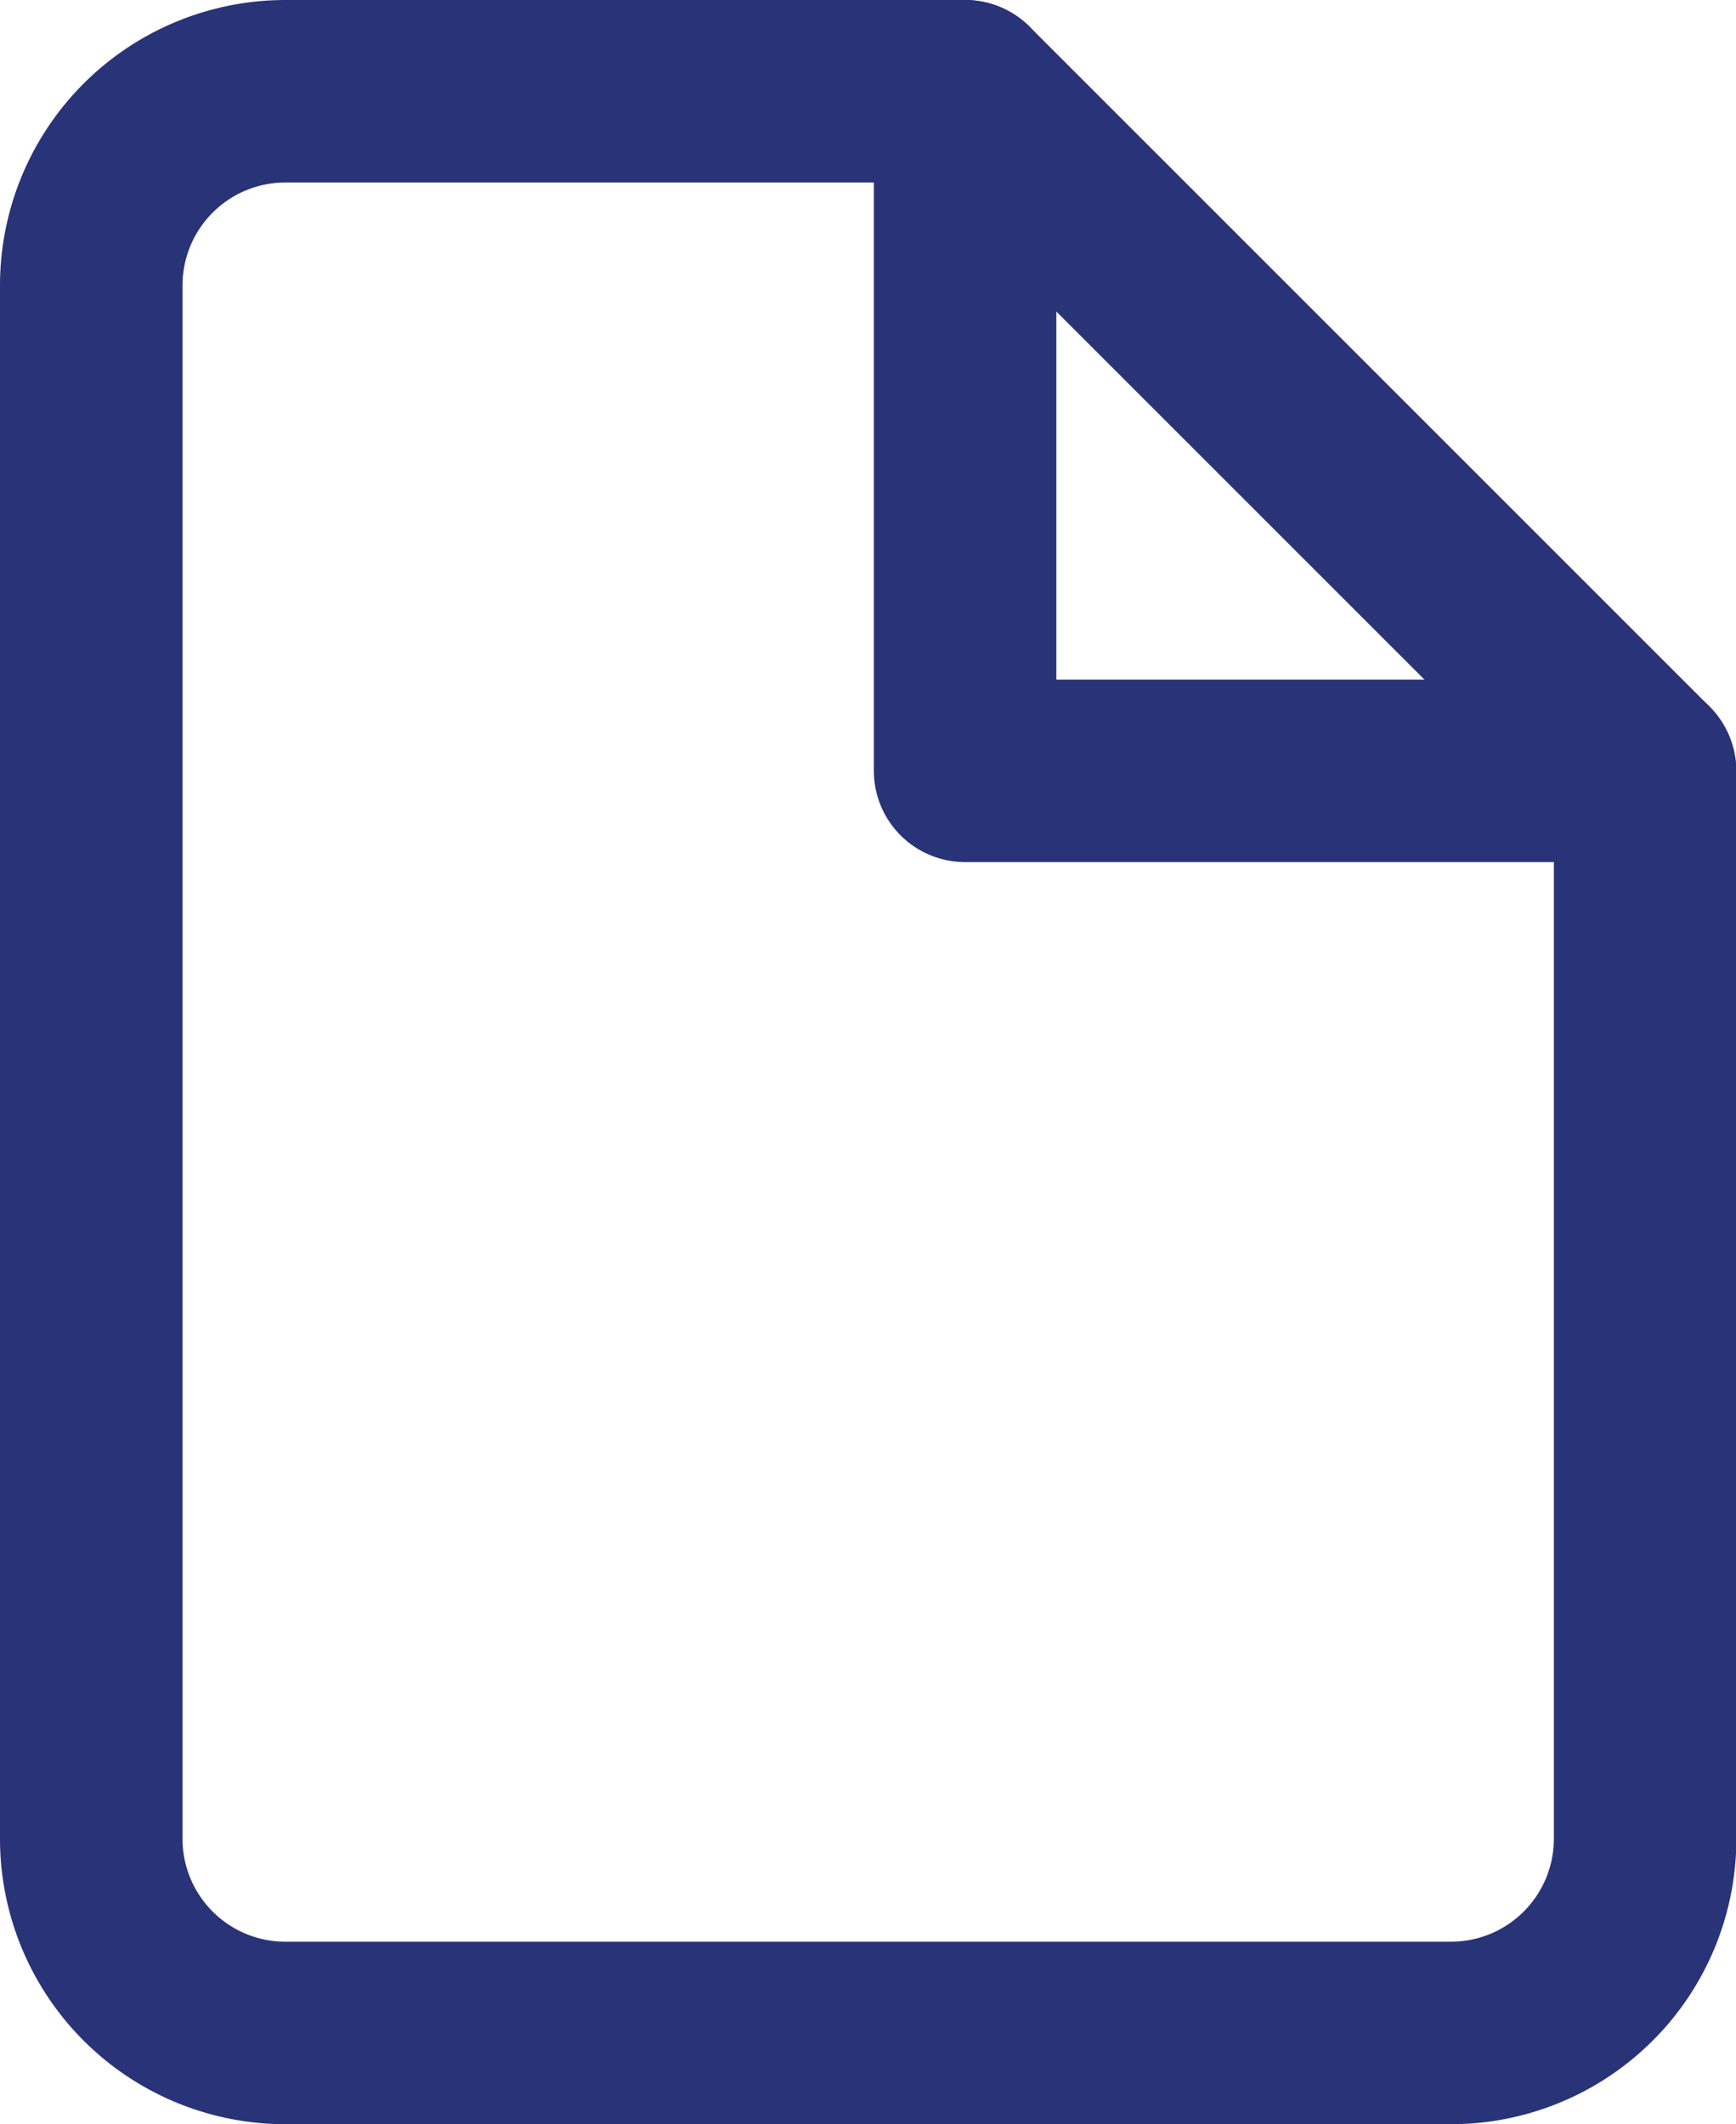
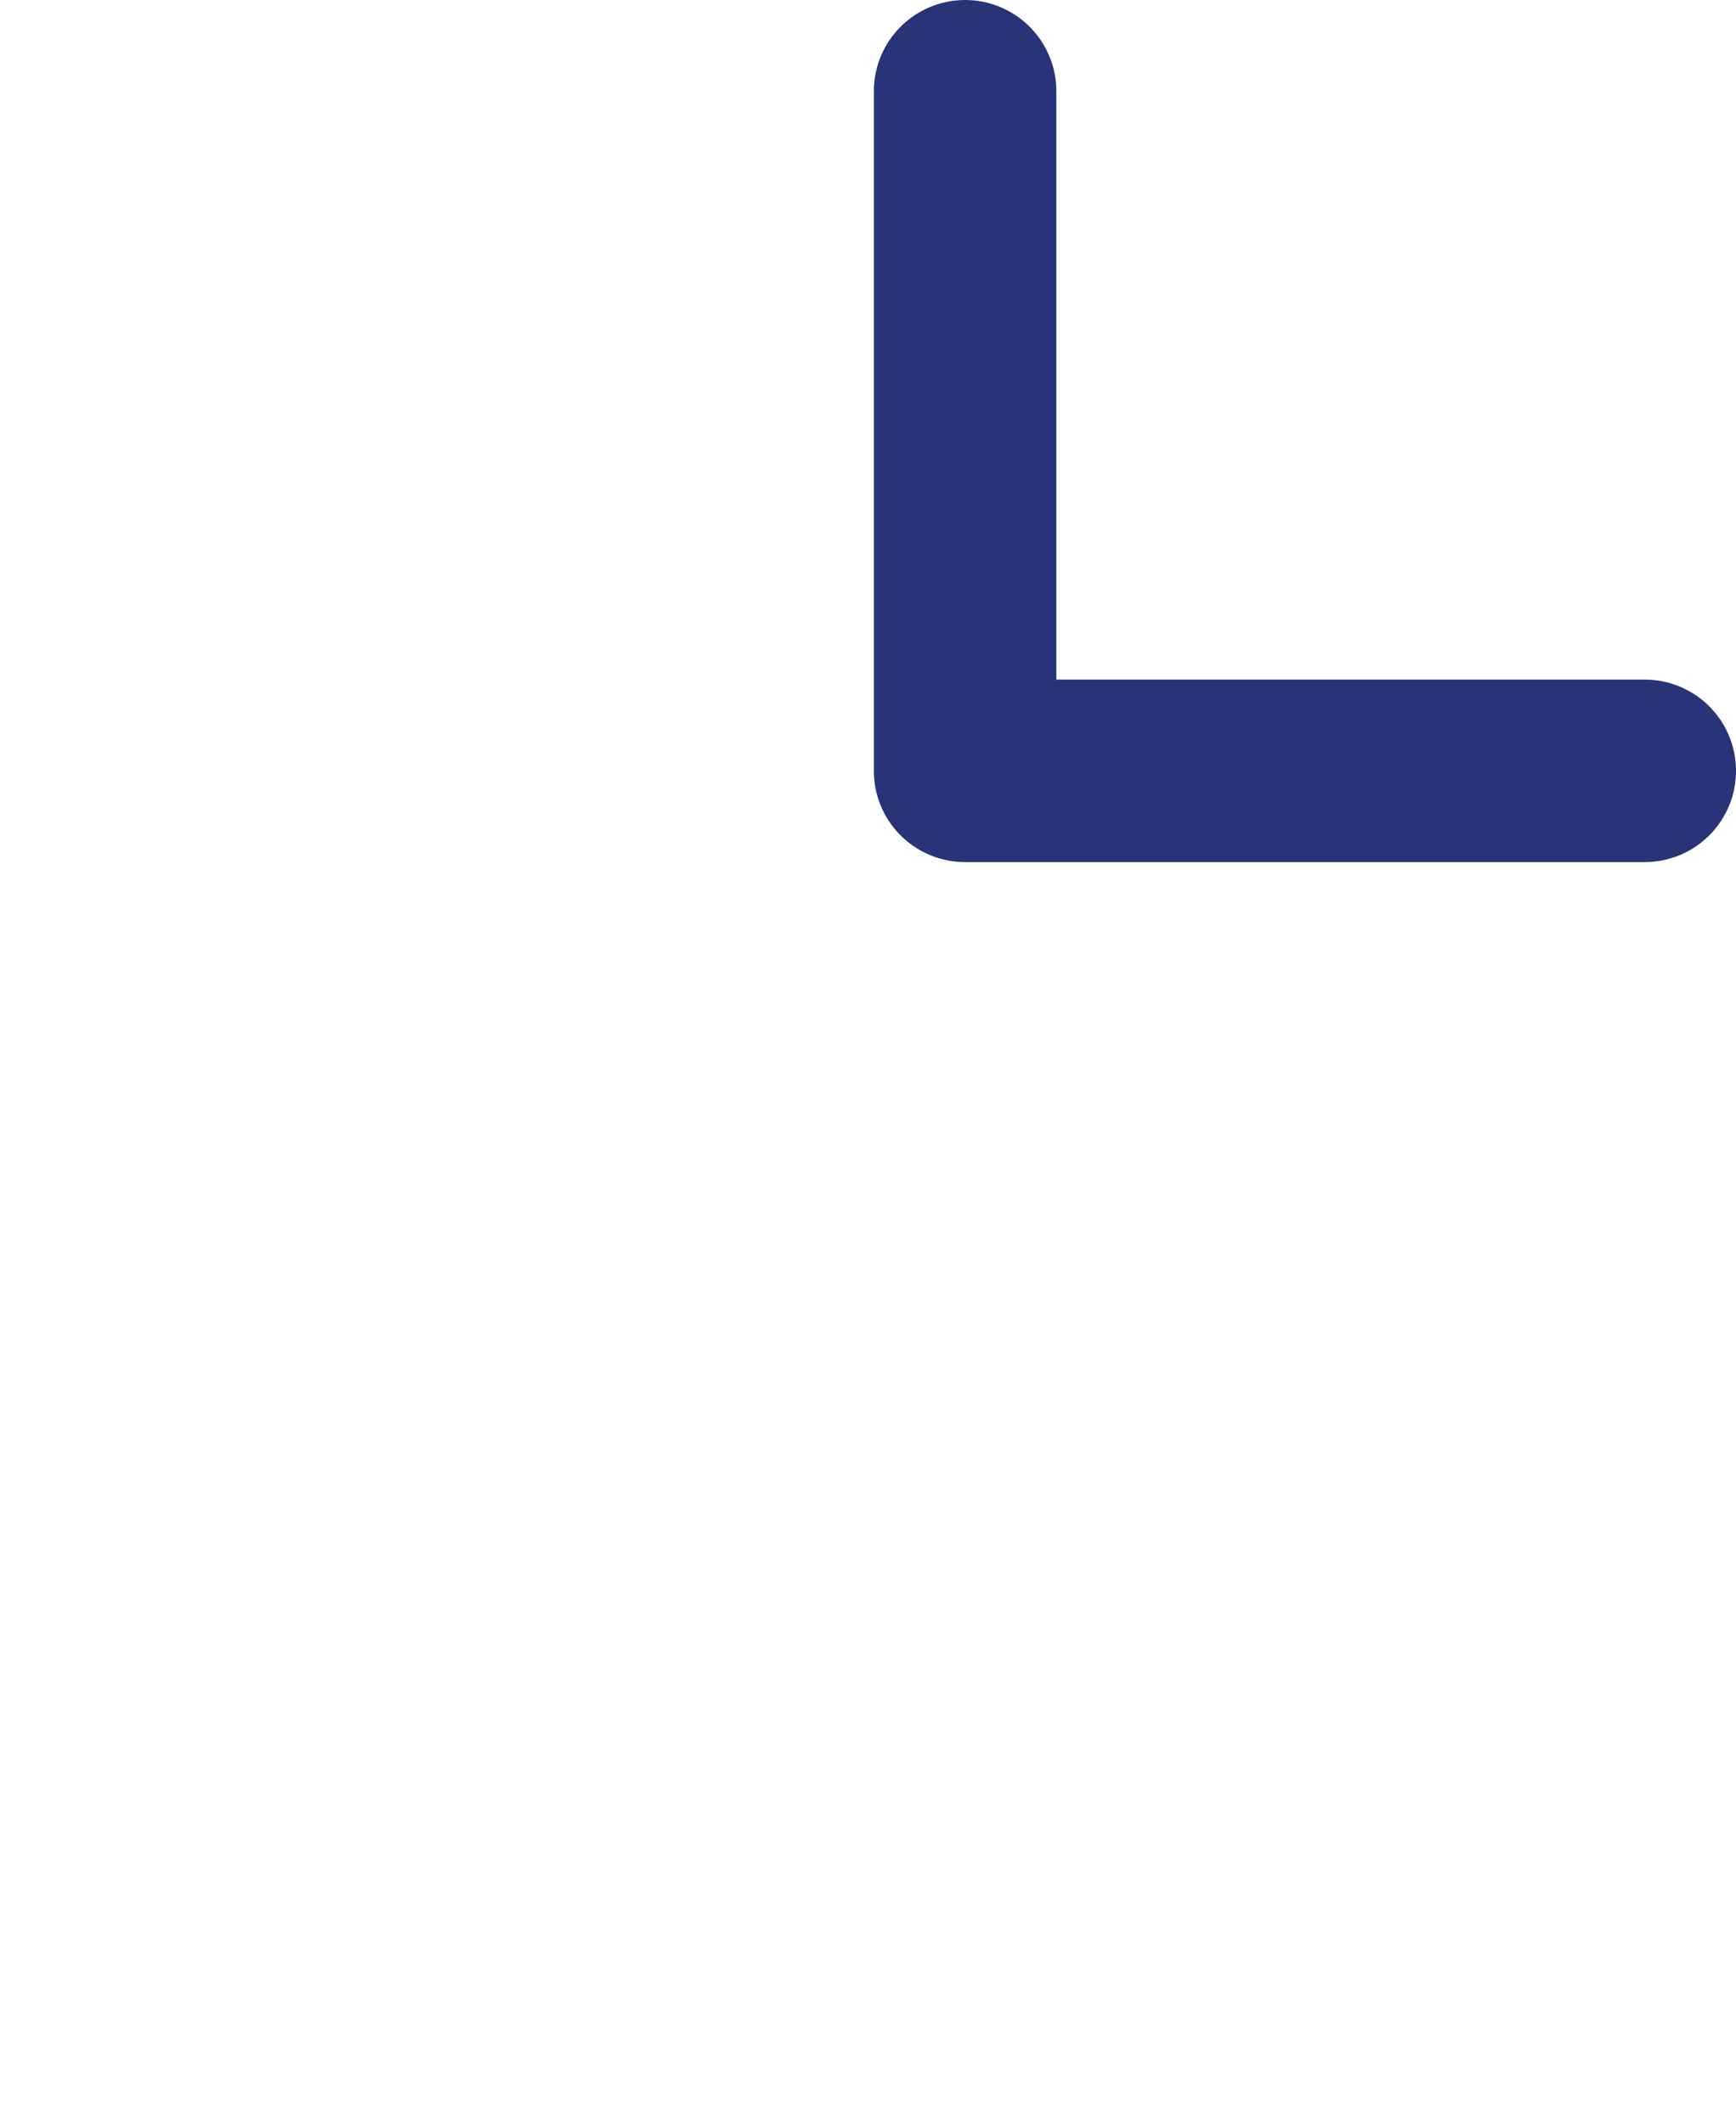
<svg xmlns="http://www.w3.org/2000/svg" width="19.024" height="23.28" viewBox="0 0 19.024 23.28">
  <g transform="translate(1 1)">
-     <path d="M15.576,3H8.128A2.128,2.128,0,0,0,6,5.128V22.152A2.128,2.128,0,0,0,8.128,24.28H20.9a2.128,2.128,0,0,0,2.128-2.128v-11.7Z" transform="translate(-6 -3)" fill="none" stroke="#293378" stroke-linecap="round" stroke-linejoin="round" stroke-width="2" />
    <path d="M19.5,3v7.448h7.448" transform="translate(-9.924 -3)" fill="none" stroke="#293378" stroke-linecap="round" stroke-linejoin="round" stroke-width="2" />
  </g>
</svg>